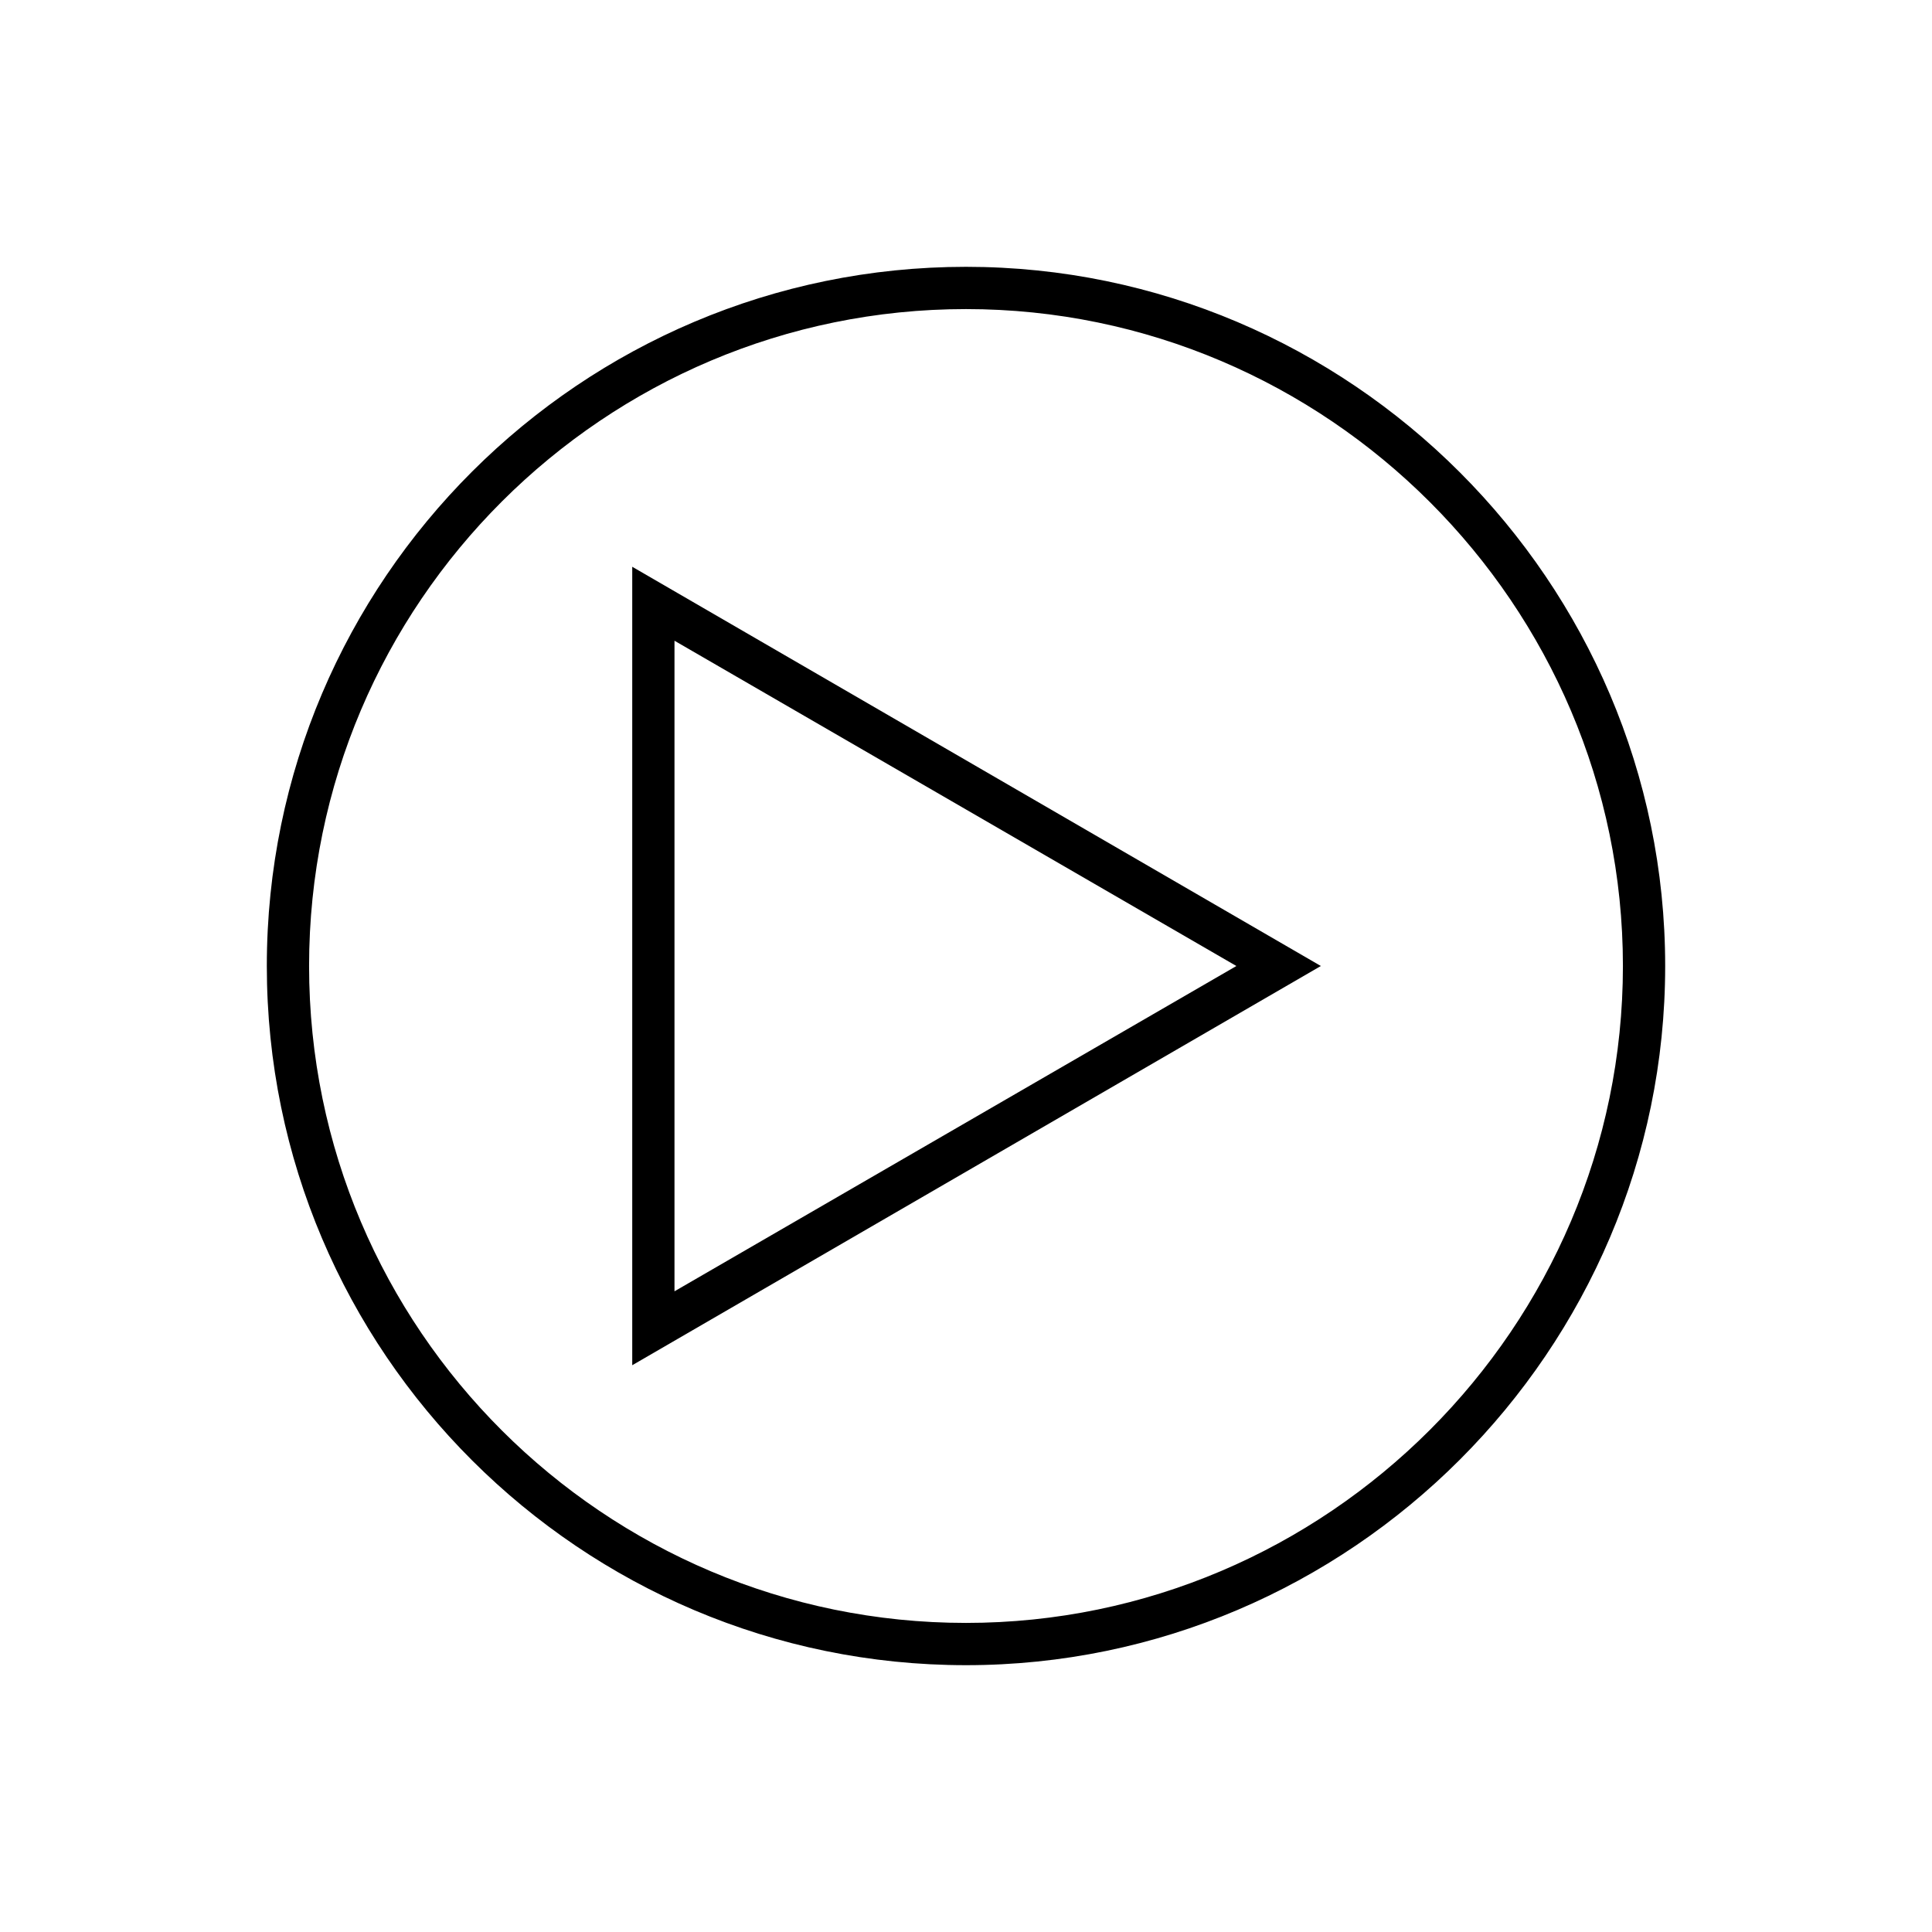
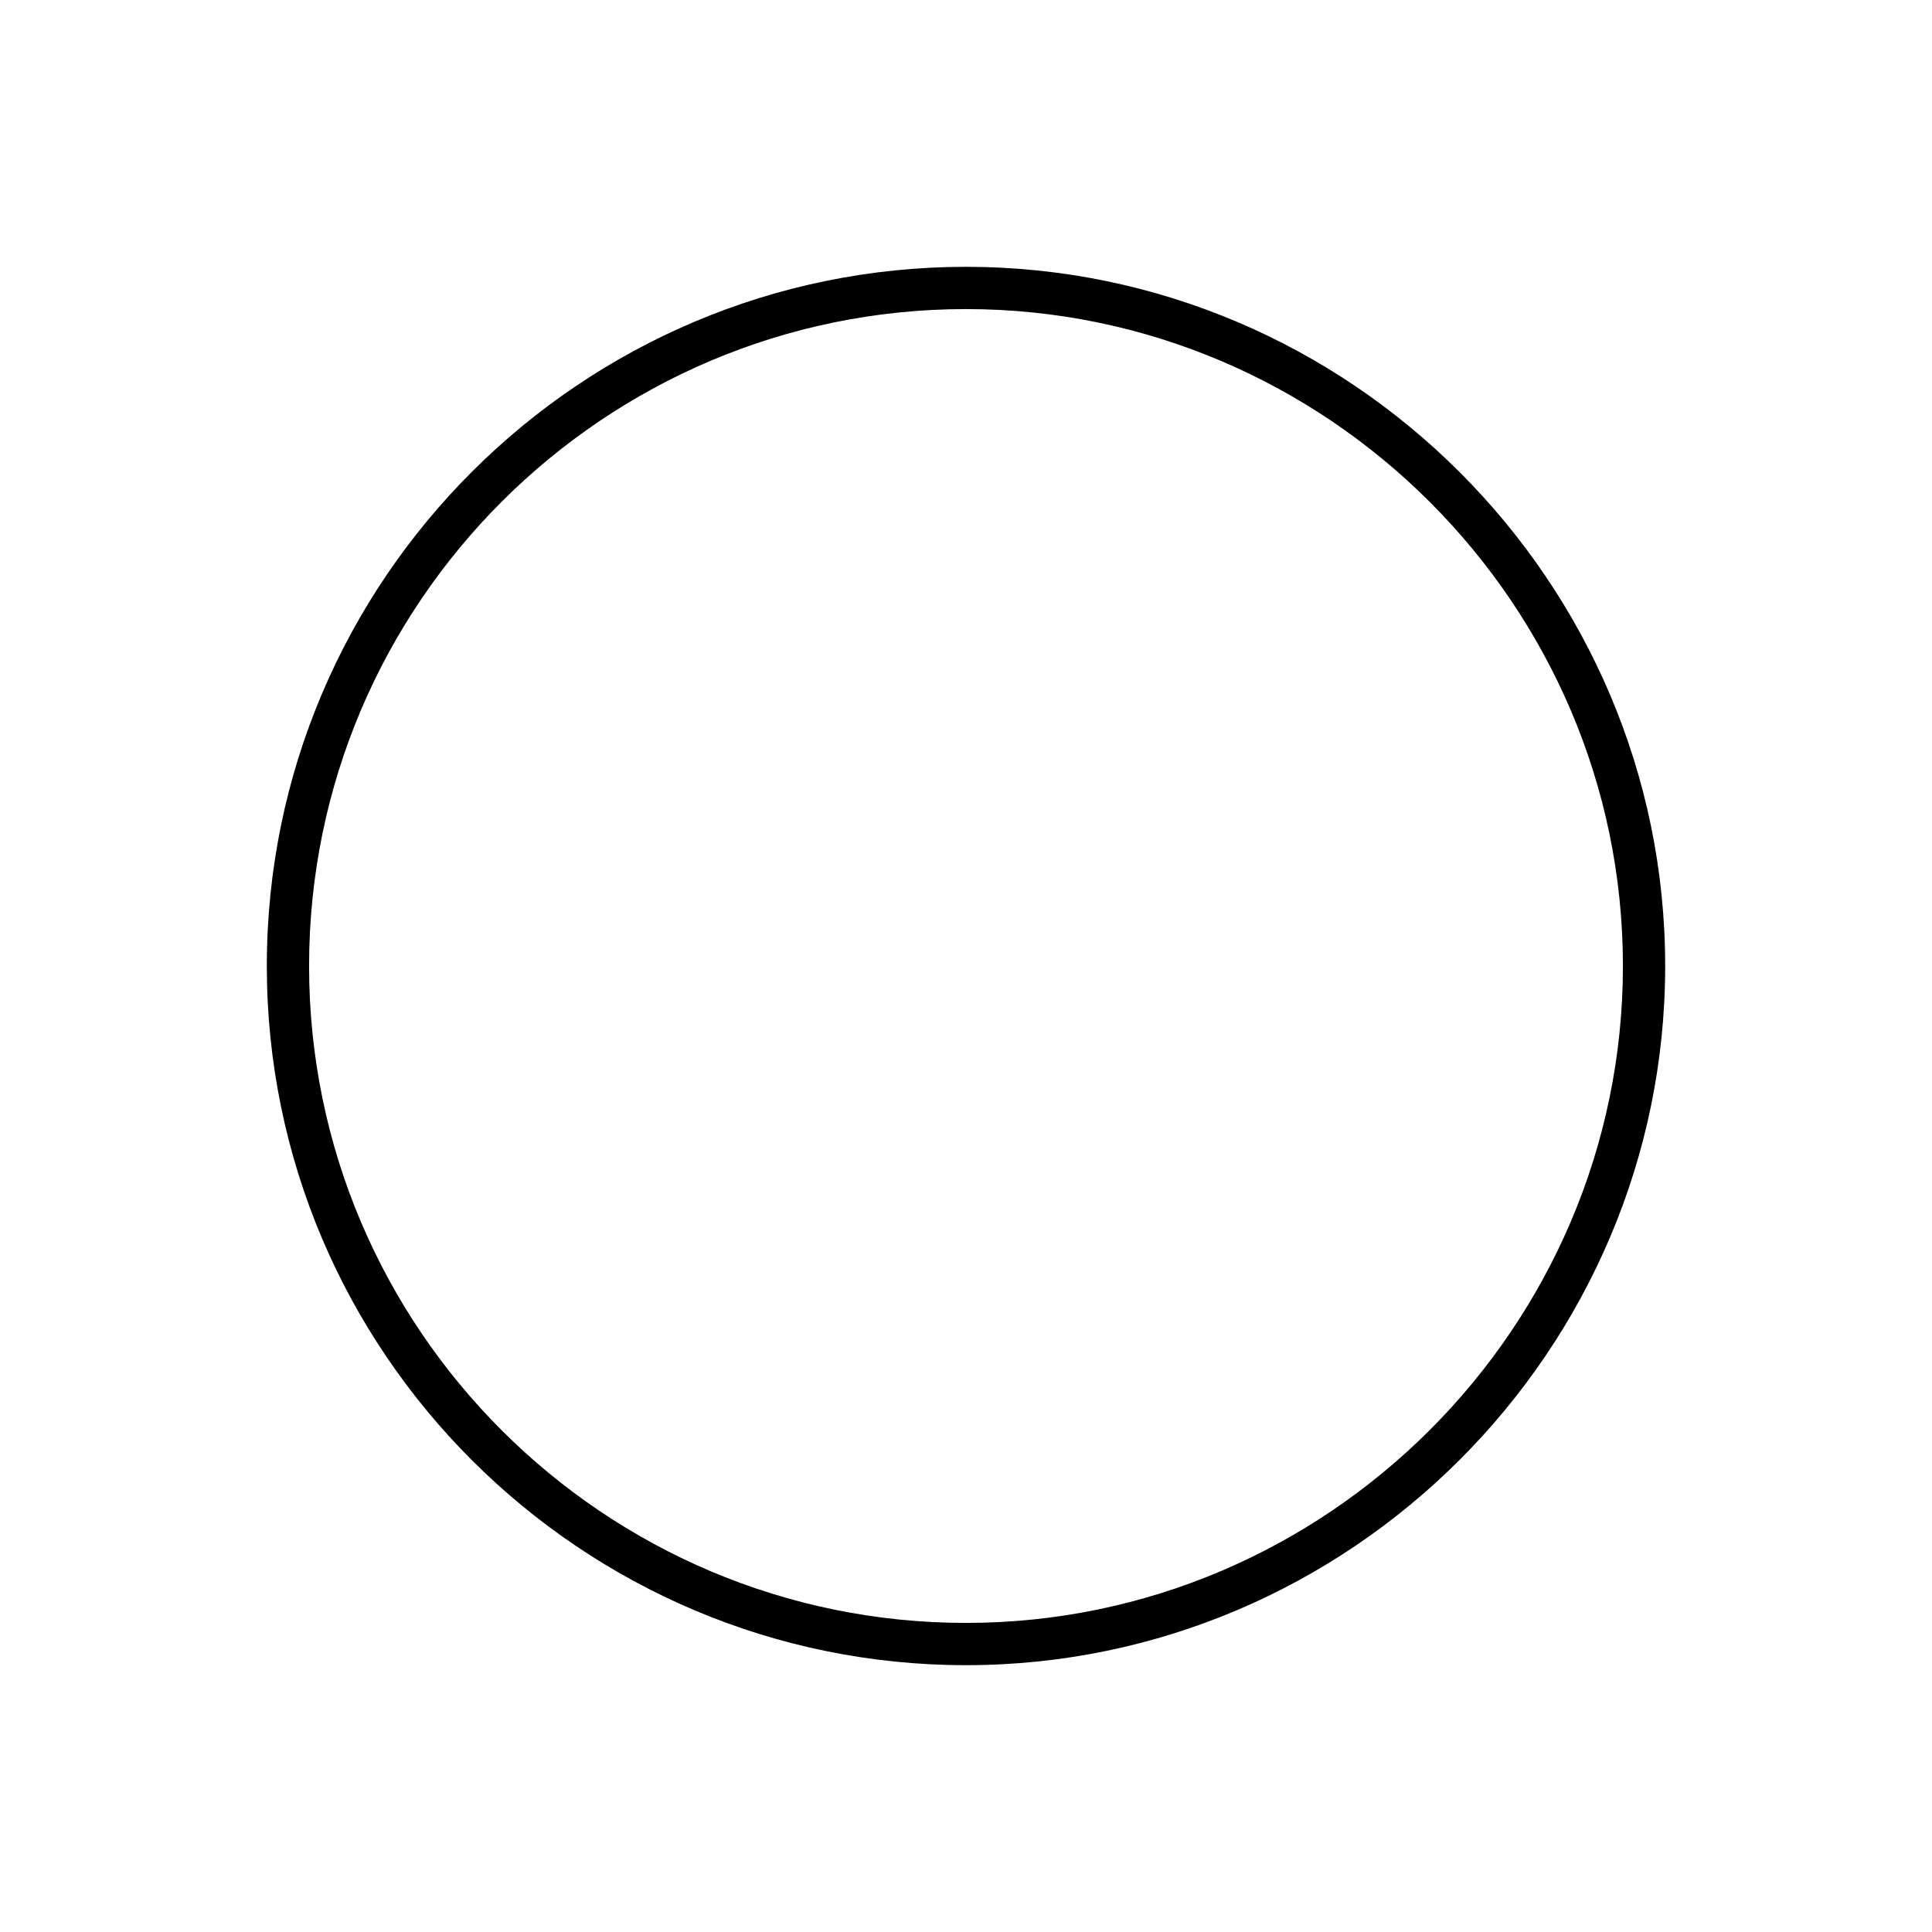
<svg xmlns="http://www.w3.org/2000/svg" fill="#000000" width="800px" height="800px" version="1.1" viewBox="144 144 512 512">
  <g>
-     <path d="m311.55 505.8v-211.6l182.49 105.8zm11.195-192v172.41l148.91-86.207z" />
    <path d="m400 585.29c-101.88 0-185.29-82.848-185.29-185.29-0.004-102.44 83.406-185.29 185.29-185.29 101.88 0 185.29 83.41 185.29 185.29 0 101.88-83.41 185.29-185.29 185.29zm0-359.38c-95.723 0-174.09 77.812-174.09 174.09s78.367 174.09 174.09 174.09c95.723 0 174.09-78.371 174.09-174.09 0-95.727-78.371-174.09-174.09-174.09z" />
  </g>
</svg>